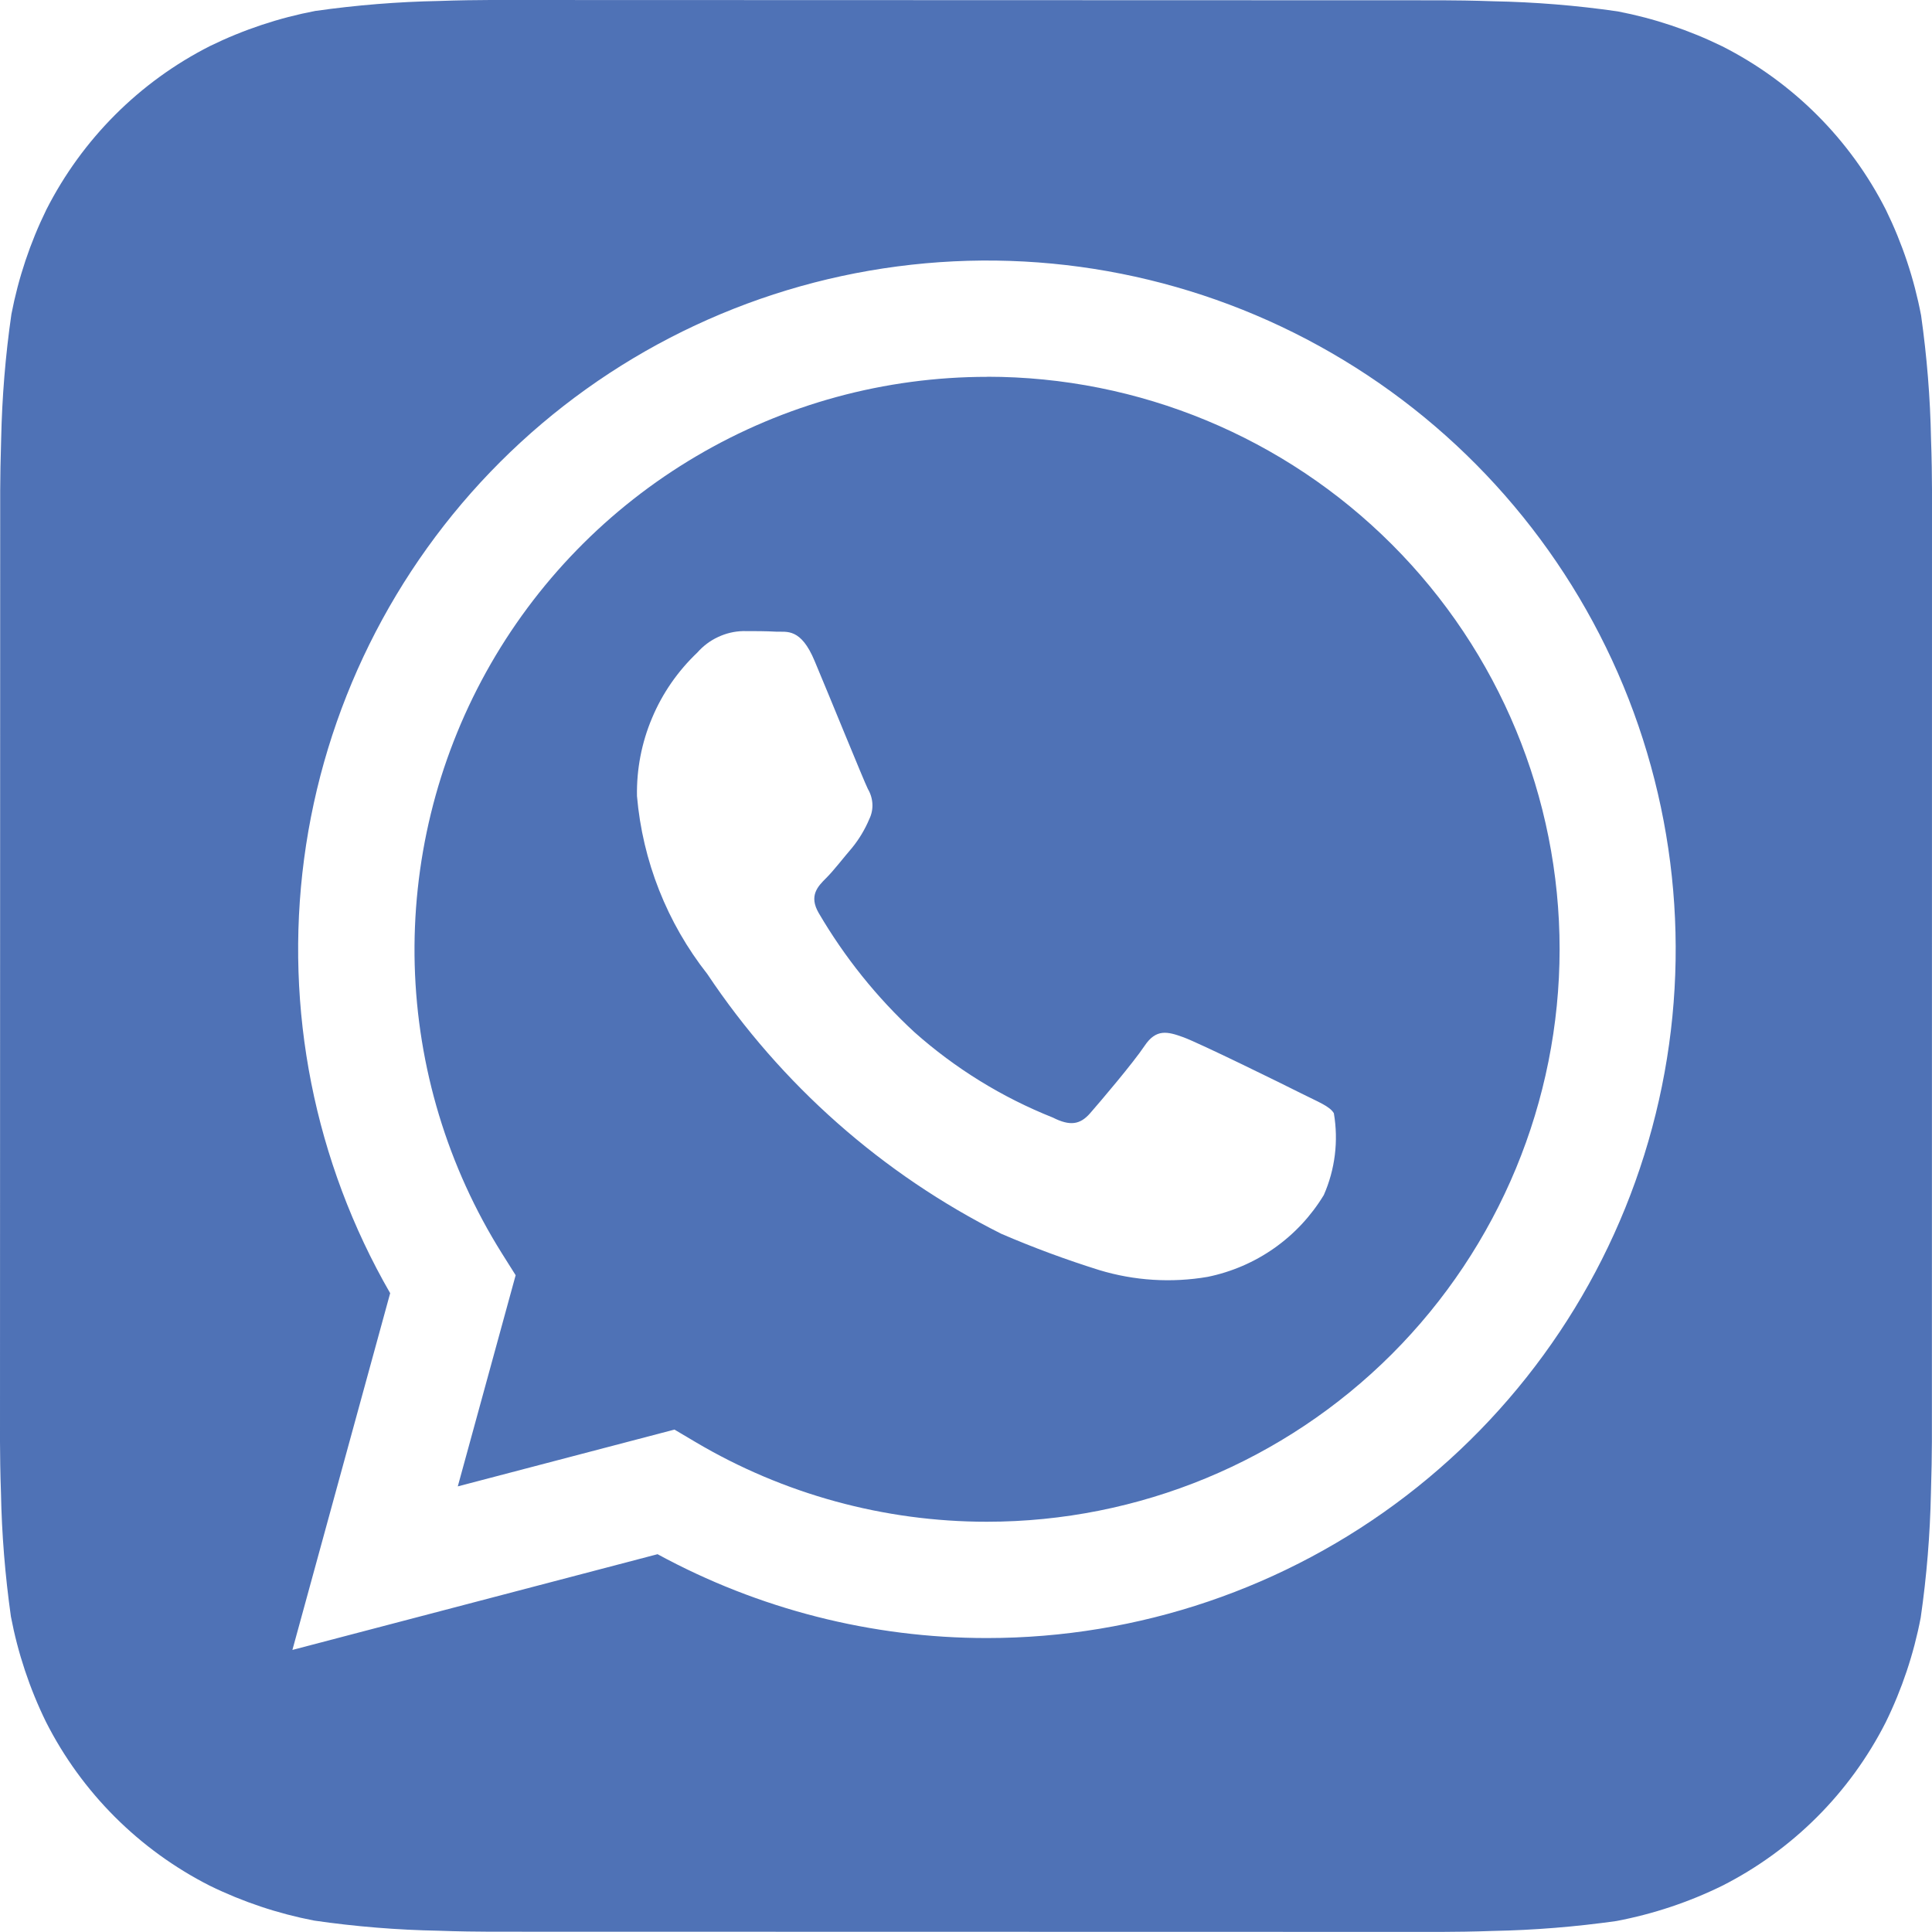
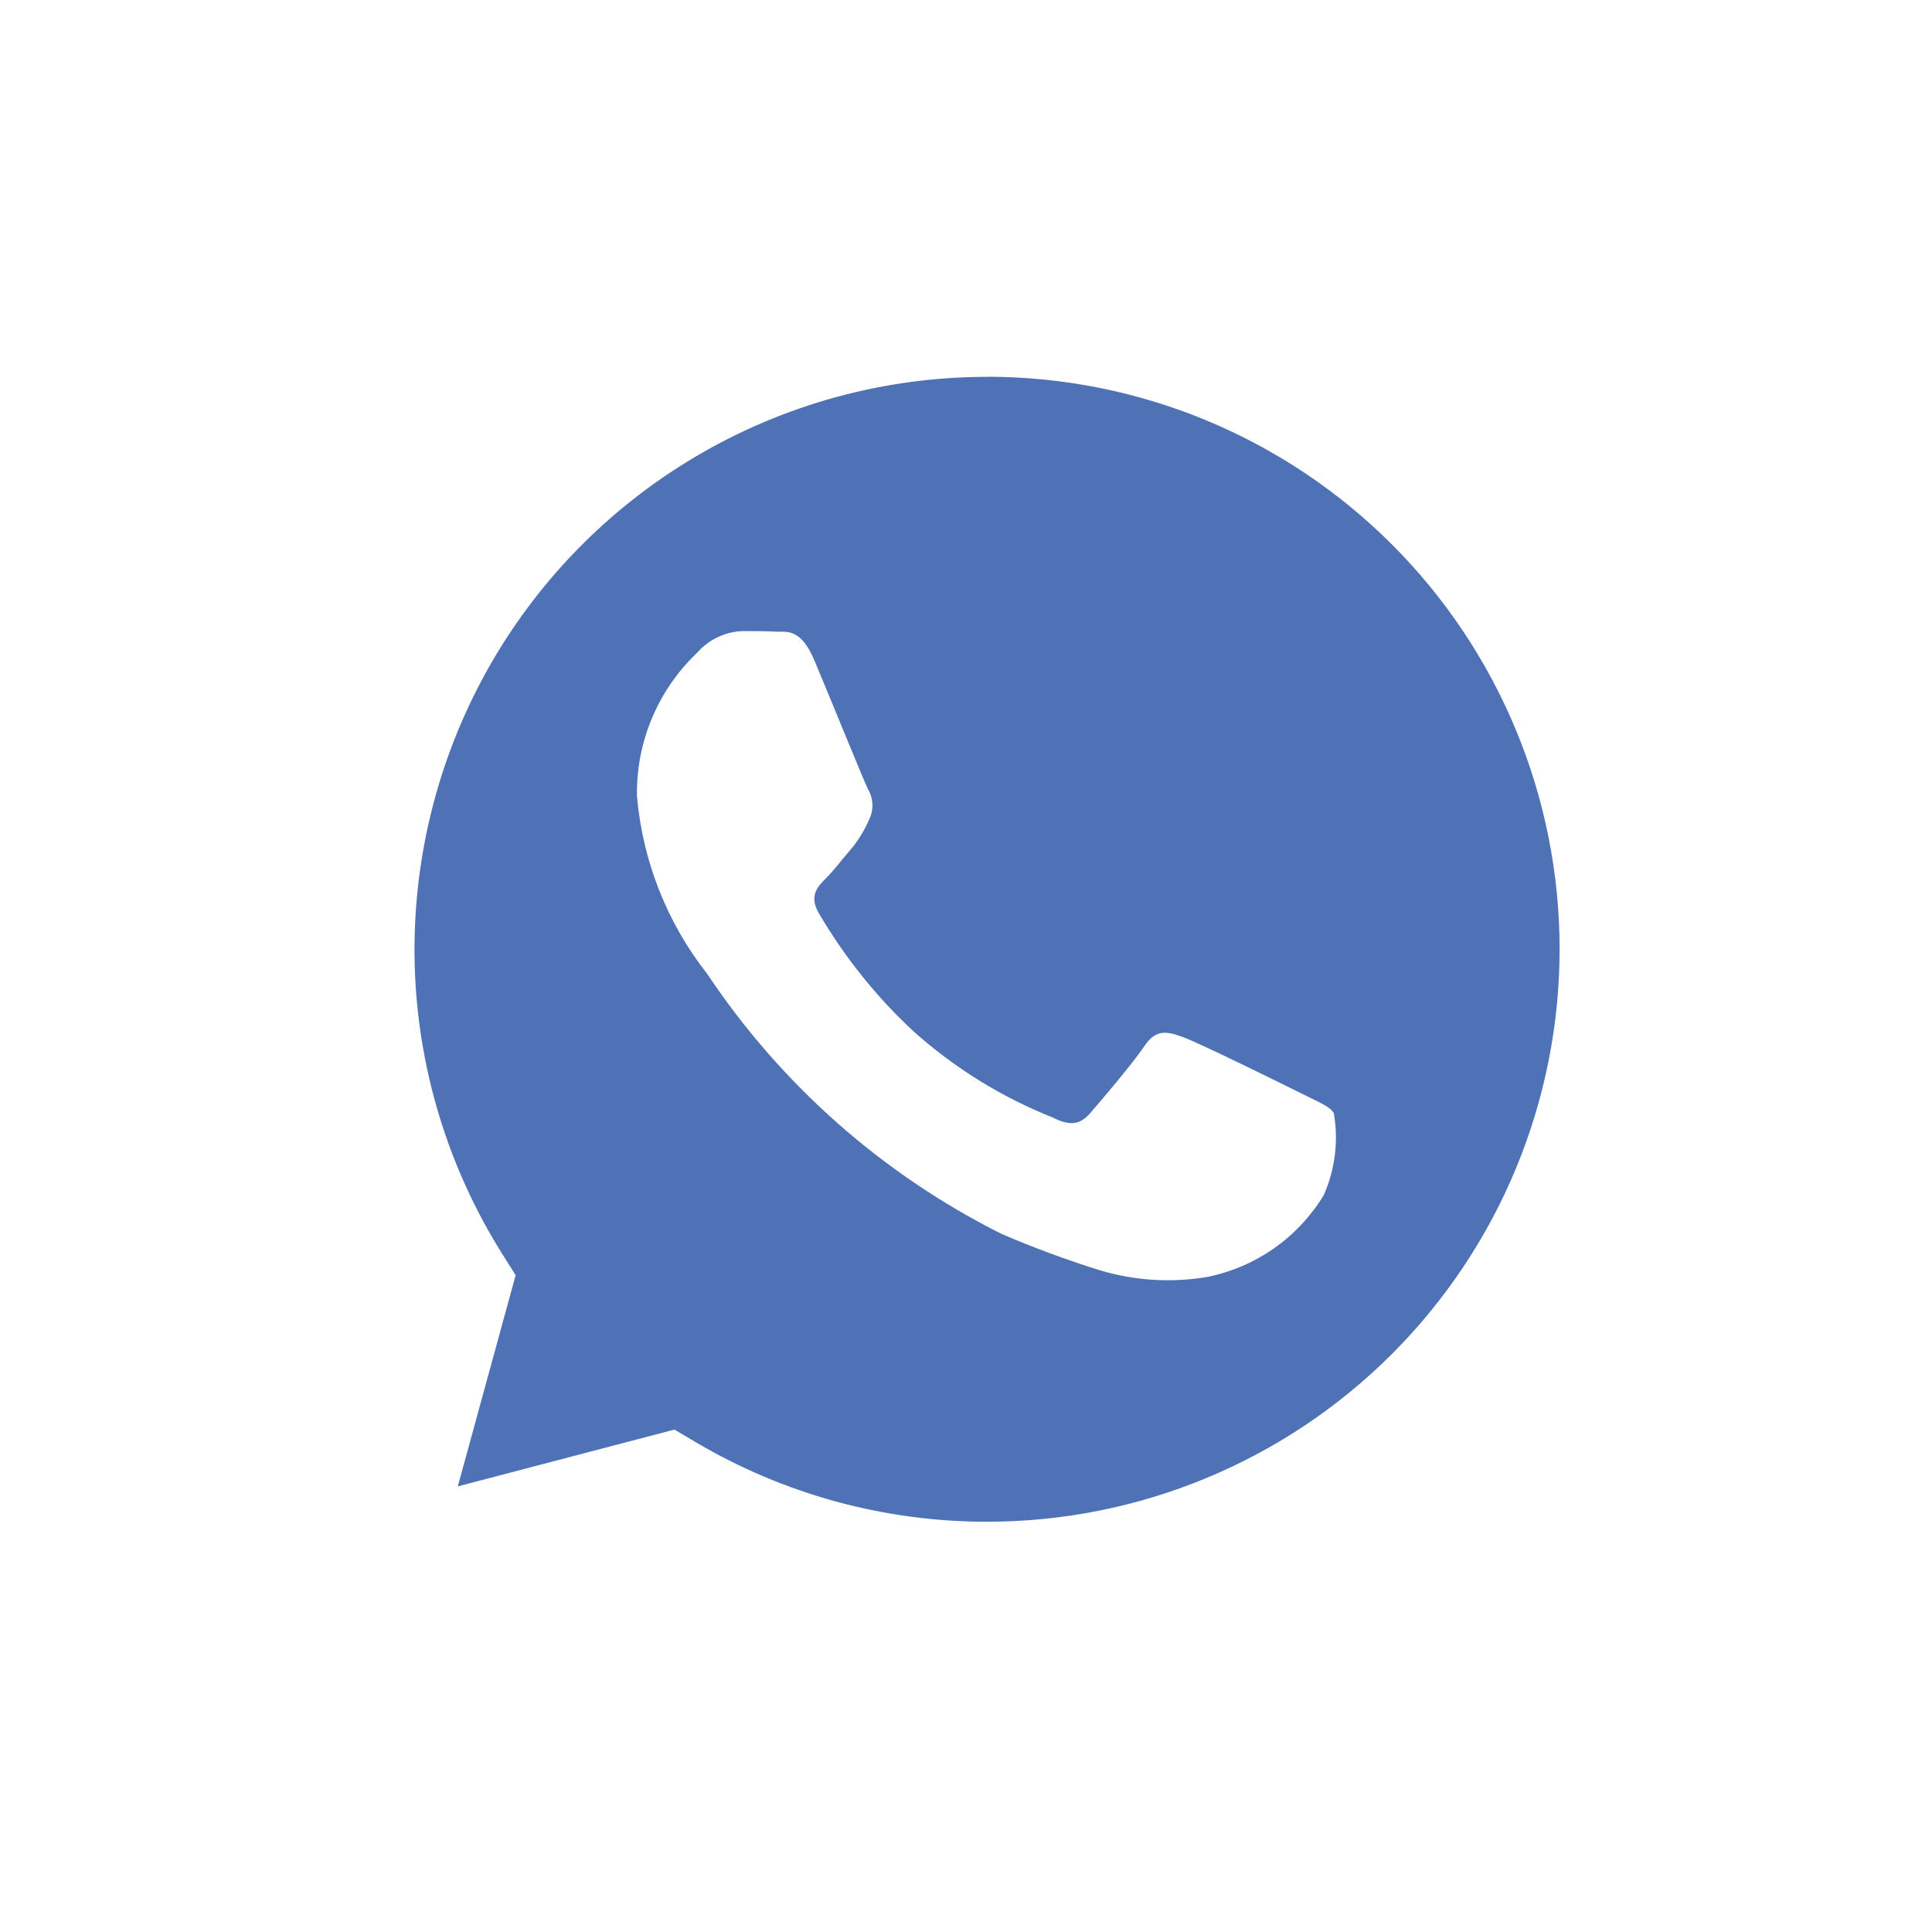
<svg xmlns="http://www.w3.org/2000/svg" width="20" height="20" viewBox="0 0 20 20" fill="none">
-   <path d="M19.99 4.547C19.982 4.118 19.947 3.69 19.887 3.265C19.815 2.887 19.693 2.521 19.524 2.175C19.154 1.444 18.561 0.851 17.83 0.48C17.487 0.312 17.122 0.19 16.747 0.118C16.319 0.056 15.887 0.021 15.455 0.013C15.272 0.006 15.035 0.003 14.925 0.003L5.077 0C4.967 0 4.73 0.003 4.547 0.01C4.118 0.018 3.69 0.053 3.265 0.113C2.887 0.185 2.521 0.307 2.175 0.476C1.444 0.846 0.851 1.44 0.48 2.17C0.312 2.513 0.19 2.878 0.118 3.253C0.056 3.681 0.021 4.113 0.012 4.545C0.006 4.728 0.002 4.965 0.002 5.075L0 14.923C0 15.033 0.003 15.27 0.01 15.453C0.018 15.882 0.053 16.31 0.113 16.735C0.185 17.113 0.307 17.48 0.476 17.825C0.846 18.556 1.44 19.149 2.17 19.52C2.513 19.688 2.878 19.81 3.253 19.882C3.681 19.944 4.113 19.979 4.545 19.987C4.728 19.994 4.965 19.997 5.075 19.997L14.923 19.999C15.033 19.999 15.27 19.996 15.453 19.989C15.882 19.981 16.31 19.946 16.735 19.886C17.113 19.814 17.48 19.692 17.825 19.523C18.556 19.153 19.15 18.56 19.521 17.829C19.689 17.486 19.811 17.122 19.883 16.746C19.945 16.318 19.98 15.886 19.989 15.454C19.995 15.271 19.999 15.034 19.999 14.924L20 5.077C20 4.967 19.997 4.73 19.99 4.547ZM10.217 16.957H10.214C9.024 16.957 7.852 16.658 6.807 16.089L3.027 17.08L4.039 13.387C3.255 12.027 2.942 10.447 3.148 8.891C3.354 7.336 4.068 5.891 5.178 4.782C6.288 3.673 7.733 2.962 9.289 2.758C10.845 2.553 12.425 2.868 13.784 3.654C15.143 4.439 16.204 5.65 16.805 7.1C17.405 8.55 17.51 10.158 17.103 11.674C16.697 13.189 15.802 14.529 14.557 15.484C13.312 16.439 11.786 16.957 10.217 16.957Z" fill="#4F72B6" />
  <path d="M10.22 3.901C9.161 3.901 8.121 4.184 7.209 4.722C6.297 5.259 5.545 6.031 5.032 6.958C4.52 7.884 4.265 8.931 4.293 9.99C4.322 11.048 4.634 12.08 5.197 12.977L5.338 13.201L4.739 15.387L6.982 14.799L7.198 14.927C8.111 15.468 9.153 15.753 10.214 15.753H10.217C11.789 15.753 13.296 15.129 14.408 14.018C15.52 12.906 16.144 11.399 16.145 9.827C16.145 8.256 15.521 6.748 14.409 5.636C13.298 4.525 11.791 3.9 10.219 3.9L10.22 3.901ZM13.704 12.371C13.573 12.587 13.399 12.774 13.192 12.92C12.985 13.066 12.75 13.167 12.502 13.218C12.128 13.282 11.743 13.258 11.38 13.148C11.035 13.04 10.697 12.915 10.365 12.772C9.135 12.155 8.086 11.228 7.322 10.083C6.905 9.553 6.652 8.913 6.594 8.241C6.589 7.964 6.642 7.688 6.75 7.433C6.857 7.177 7.017 6.947 7.218 6.756C7.278 6.688 7.35 6.633 7.432 6.595C7.514 6.556 7.603 6.535 7.693 6.533C7.811 6.533 7.93 6.533 8.034 6.539C8.144 6.544 8.29 6.497 8.434 6.845C8.584 7.201 8.94 8.078 8.984 8.167C9.012 8.214 9.028 8.267 9.031 8.321C9.034 8.375 9.023 8.43 8.999 8.479C8.954 8.586 8.894 8.686 8.821 8.776C8.731 8.88 8.634 9.008 8.554 9.088C8.464 9.177 8.372 9.273 8.475 9.451C8.743 9.909 9.076 10.325 9.466 10.685C9.889 11.061 10.374 11.36 10.899 11.569C11.077 11.659 11.181 11.643 11.285 11.524C11.389 11.405 11.73 11.004 11.849 10.826C11.968 10.648 12.086 10.678 12.249 10.737C12.412 10.796 13.289 11.227 13.467 11.317C13.645 11.407 13.764 11.45 13.808 11.524C13.857 11.81 13.821 12.105 13.704 12.371Z" fill="#4F72B6" />
</svg>